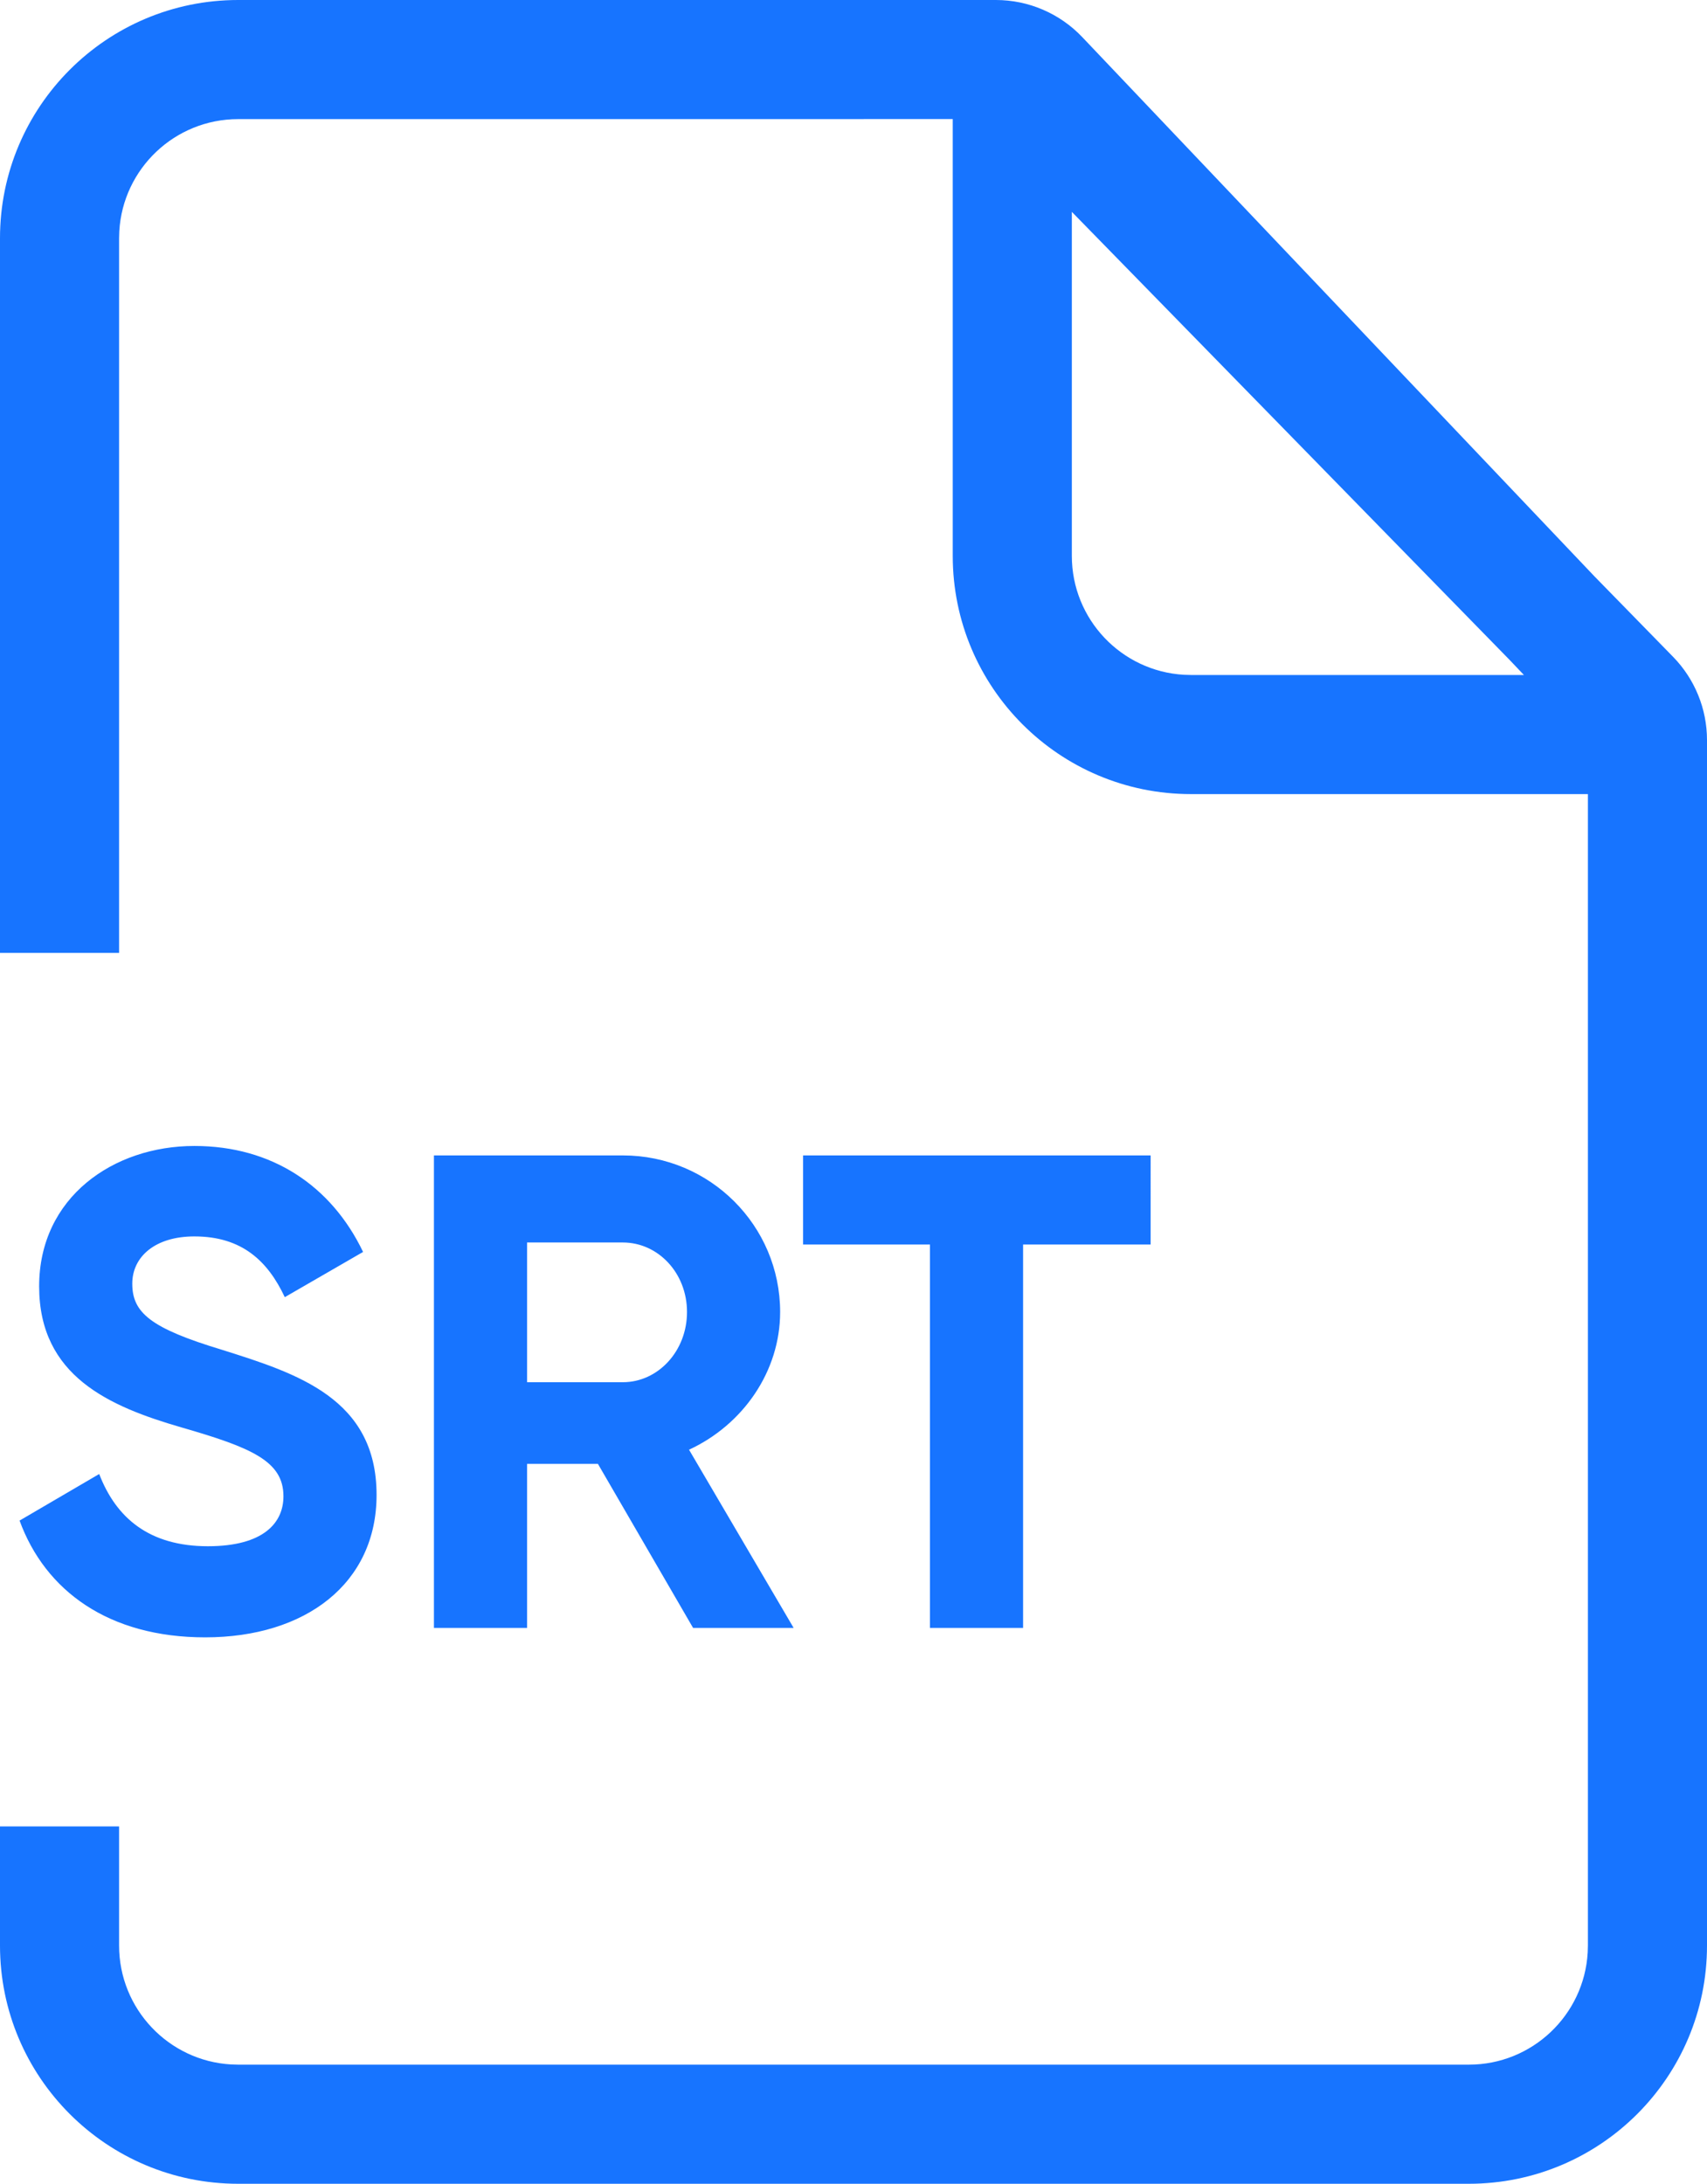
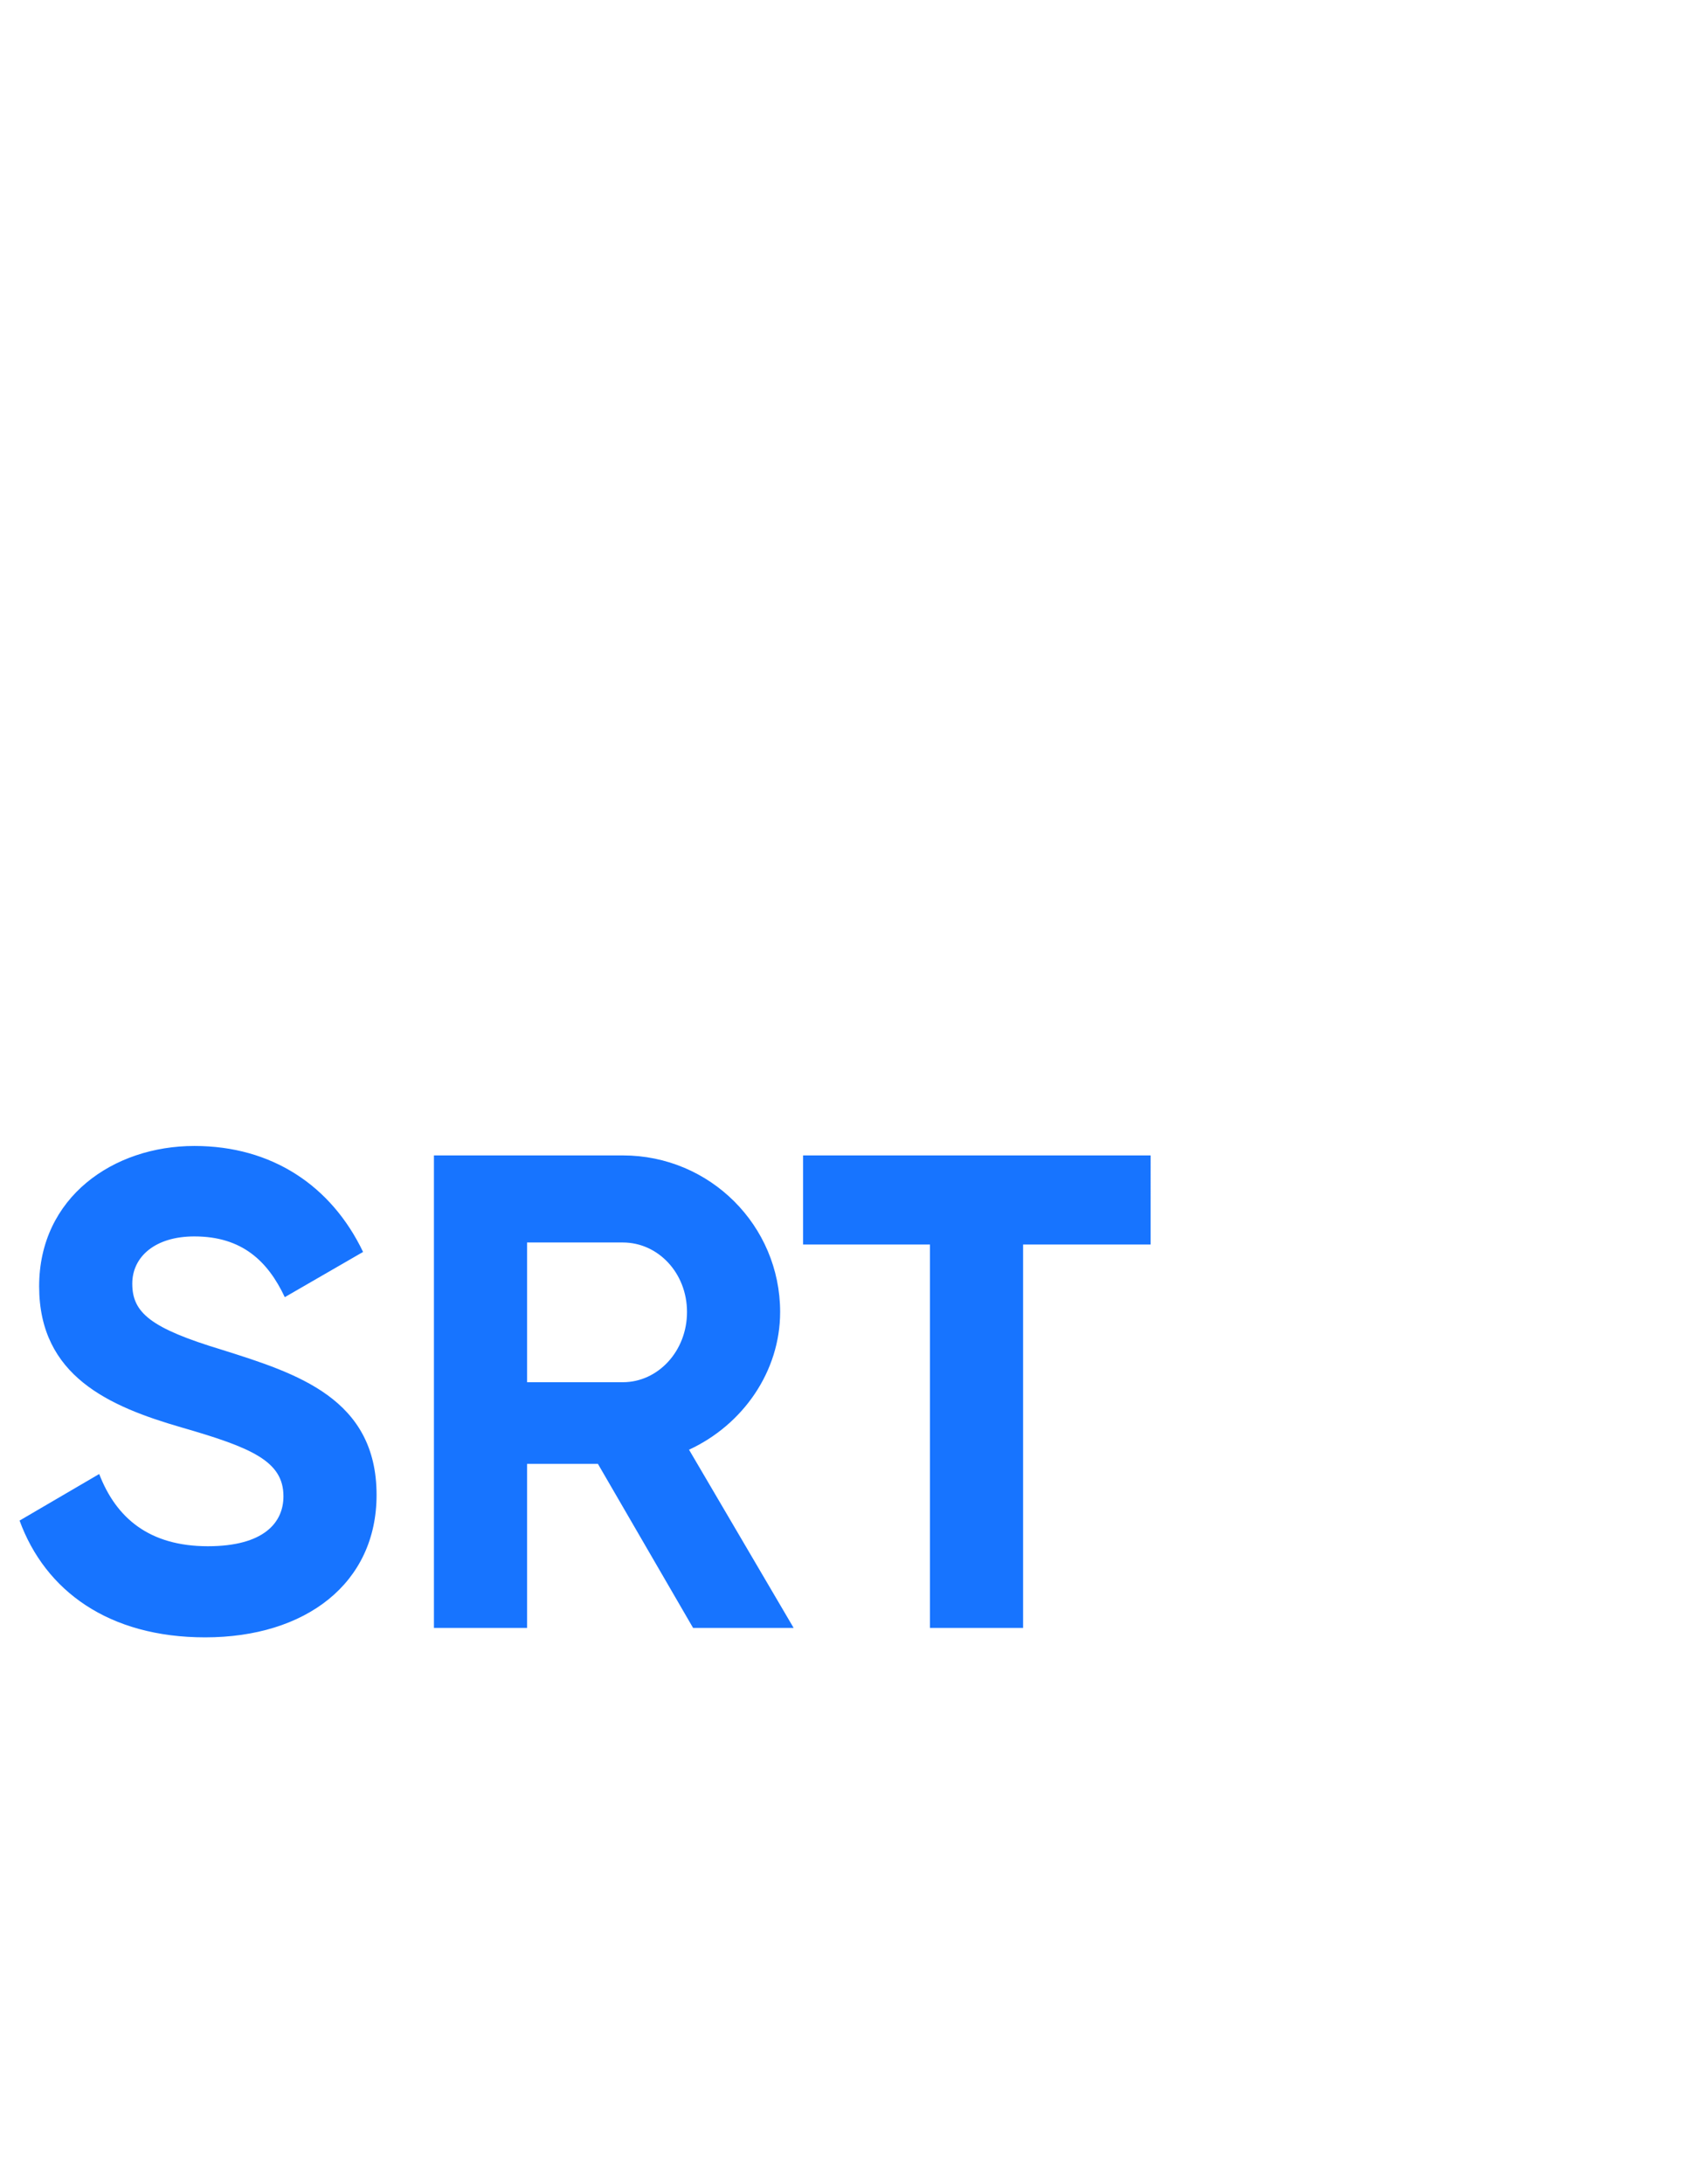
<svg xmlns="http://www.w3.org/2000/svg" width="43" height="55" viewBox="0 0 43 55">
  <g fill="none" fill-rule="evenodd">
    <g fill="#1774FF" fill-rule="nonzero">
      <g>
        <g>
-           <path d="M0 6c0-3.314 2.686-6 6-6h19.087c.822 0 1.609.338 2.175.934l12.9 13.579 1.984 2.03c.547.56.854 1.312.854 2.096V49c0 3.314-2.686 6-6 6H6c-3.314 0-6-2.686-6-6v-3h3v3c0 1.598 1.249 2.904 2.824 2.995L6 52h31c1.598 0 2.904-1.249 2.995-2.824L40 49V20H30c-3.314 0-6-2.686-6-6V2.999L6 3C4.402 3 3.096 4.249 3.005 5.824L3 6v18H0V6zm27-.664V14c0 1.598 1.249 2.904 2.824 2.995L30 17h8.388l-.364-.383L27 5.336z" transform="translate(-1240 -572) translate(1021 502) translate(219 70)" />
          <path d="M5.168 41.238c2.533 0 4.318-1.36 4.318-3.587 0-2.431-2.006-3.06-3.893-3.655-1.802-.544-2.261-.935-2.261-1.666 0-.68.578-1.19 1.564-1.19 1.207 0 1.853.629 2.278 1.53l1.972-1.139c-.799-1.666-2.295-2.669-4.25-2.669-2.04 0-3.91 1.292-3.91 3.536 0 2.261 1.768 3.026 3.587 3.553 1.768.51 2.567.85 2.567 1.734 0 .663-.493 1.258-1.904 1.258-1.479 0-2.312-.714-2.737-1.819L.493 38.297c.646 1.768 2.244 2.941 4.675 2.941zM13.277 41v-4.131h1.785L17.459 41h2.533l-2.635-4.488c1.36-.629 2.295-1.972 2.295-3.468 0-2.176-1.768-3.944-3.961-3.944h-4.76V41h2.346zm2.414-6.188h-2.414v-3.519h2.414c.884 0 1.615.765 1.615 1.751 0 .986-.731 1.768-1.615 1.768zM25.772 41v-9.656h3.213V29.1H20.23v2.244h3.196V41h2.346z" transform="translate(-1240 -572) translate(1021 502) translate(219 70)" />
        </g>
      </g>
    </g>
  </g>
</svg>